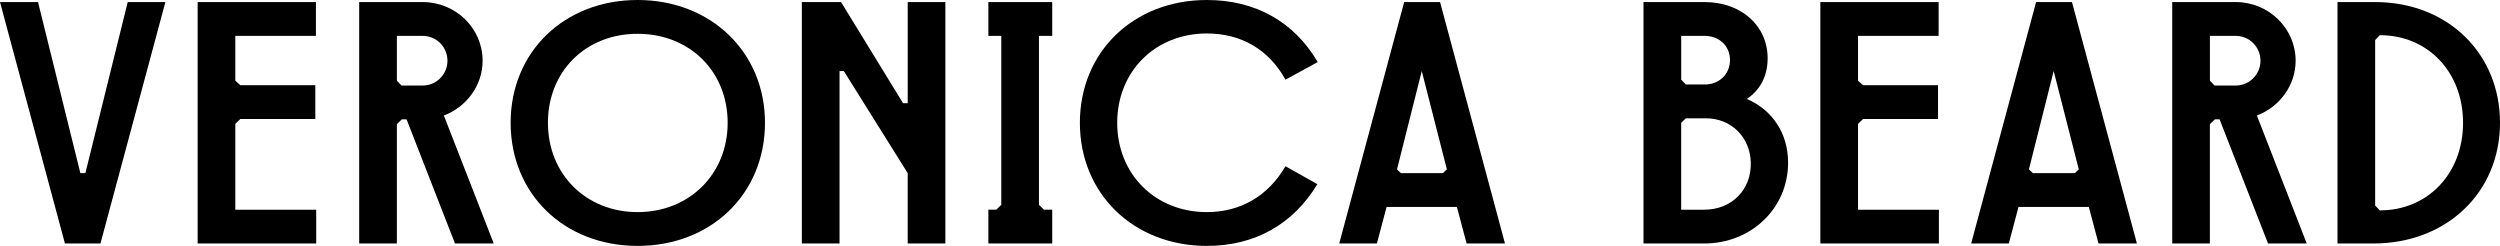
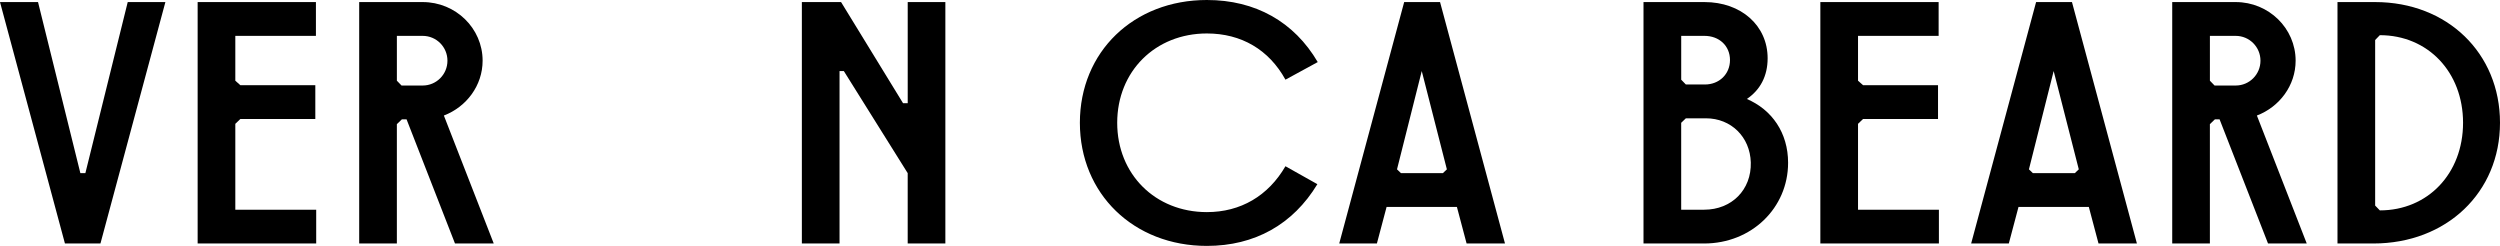
<svg xmlns="http://www.w3.org/2000/svg" class="icon__logo" width="244" height="24" viewBox="0 0 244 24" fill="none">
  <g clip-path="url(#clip0_814_841)" fill="none">
    <path d="M16.142 0.202L9.804 23.764H6.338L0 0.202H3.711L7.843 16.897H8.333L12.466 0.202H16.142Z" fill="currentColor" />
    <path d="M30.861 20.466V23.765H19.29V0.202H30.834V3.501H22.967V7.877L23.457 8.315H30.775V11.614H23.457L22.967 12.086V20.467H30.861V20.466Z" fill="currentColor" />
    <path d="M44.407 23.764L39.68 11.646H39.224L38.734 12.117V23.764H35.057V0.202H41.256C44.476 0.202 47.103 2.76 47.103 5.924C47.103 8.347 45.527 10.434 43.322 11.276L48.189 23.764H44.407ZM39.19 8.347H41.256C42.586 8.347 43.671 7.27 43.671 5.924C43.671 4.578 42.586 3.501 41.256 3.501H38.735V7.877L39.191 8.348H39.19V8.347Z" fill="currentColor" />
-     <path d="M74.662 11.983C74.662 18.918 69.41 24 62.233 24C55.056 24 49.838 18.918 49.838 11.983C49.838 5.049 55.09 0 62.233 0C69.376 0 74.662 5.082 74.662 11.983ZM71.02 11.983C71.02 6.968 67.31 3.299 62.231 3.299C57.153 3.299 53.478 6.969 53.478 11.983C53.478 16.998 57.189 20.701 62.231 20.701C67.274 20.701 71.02 16.998 71.02 11.983Z" fill="currentColor" />
    <path d="M92.267 0.202V23.764H88.591V16.898L82.358 6.936H81.939V23.764H78.262V0.202H82.088L88.137 10.071H88.593V0.202H92.269H92.267Z" fill="currentColor" />
-     <path d="M101.401 3.501V19.994L101.892 20.466H102.697V23.765H96.464V20.466H97.235L97.725 19.994V3.501H96.464V0.202H102.697V3.501H101.401Z" fill="currentColor" />
    <path d="M128.575 17.975C126.194 21.913 122.448 24 117.791 24C110.648 24 105.396 18.918 105.396 11.983C105.396 5.049 110.649 0 117.792 0C122.52 0 126.301 2.12 128.611 6.059L125.46 7.776C123.849 4.847 121.154 3.266 117.792 3.266C112.75 3.266 109.039 6.969 109.039 11.985C109.039 17.001 112.75 20.702 117.792 20.702C121.083 20.702 123.779 19.12 125.46 16.225L128.575 17.975Z" fill="currentColor" />
    <path d="M146.887 23.764H143.14L142.194 20.196H135.331L134.385 23.764H130.709L137.048 0.202H140.549L146.887 23.764ZM140.829 16.897L141.215 16.527L138.763 6.933L136.348 16.527L136.733 16.897H140.829Z" fill="currentColor" />
    <path d="M174.518 15.888C174.518 20.297 170.946 23.765 166.324 23.765H160.406V0.202H166.359C169.93 0.202 172.521 2.491 172.521 5.689C172.521 7.439 171.786 8.785 170.491 9.661C172.942 10.705 174.518 12.961 174.518 15.888ZM164.084 7.776L164.54 8.247H166.396C167.796 8.247 168.847 7.237 168.847 5.858C168.847 4.478 167.796 3.501 166.362 3.501H164.086V7.776H164.084ZM170.878 15.855C170.807 13.364 168.952 11.547 166.501 11.547H164.54L164.084 11.985V20.467H166.326C169.021 20.467 170.948 18.514 170.878 15.856V15.855Z" fill="currentColor" />
    <path d="M189.237 20.466V23.765H177.666V0.202H189.21V3.501H181.343V7.877L181.833 8.315H189.151V11.614H181.833L181.343 12.086V20.467H189.237V20.466Z" fill="currentColor" />
    <path d="M208.562 23.764H204.815L203.869 20.196H197.006L196.06 23.764H192.384L198.723 0.202H202.224L208.562 23.764ZM202.504 16.897L202.89 16.527L200.438 6.933L198.023 16.527L198.408 16.897H202.504Z" fill="currentColor" />
    <path d="M221.359 23.764L216.631 11.646H216.175L215.685 12.117V23.764H212.009V0.202H218.205C221.426 0.202 224.053 2.76 224.053 5.924C224.053 8.347 222.477 10.434 220.272 11.276L225.138 23.764H221.357H221.359ZM216.141 8.347H218.207C219.537 8.347 220.622 7.27 220.622 5.924C220.622 4.578 219.537 3.501 218.207 3.501H215.687V7.877L216.142 8.348H216.141V8.347Z" fill="currentColor" />
    <path d="M244 11.983C244 18.782 238.782 23.765 231.639 23.765H228.139V0.202H231.815C238.853 0.202 244 5.183 244 11.983ZM240.394 11.983C240.394 7.035 236.962 3.433 232.271 3.433L231.815 3.905V20.062L232.271 20.534C236.962 20.534 240.394 16.932 240.394 11.983Z" fill="currentColor" />
  </g>
  <defs>
    <clipPath id="clip0_814_841">
      <rect width="244" height="24" fill="currentColor" />
    </clipPath>
  </defs>
</svg>